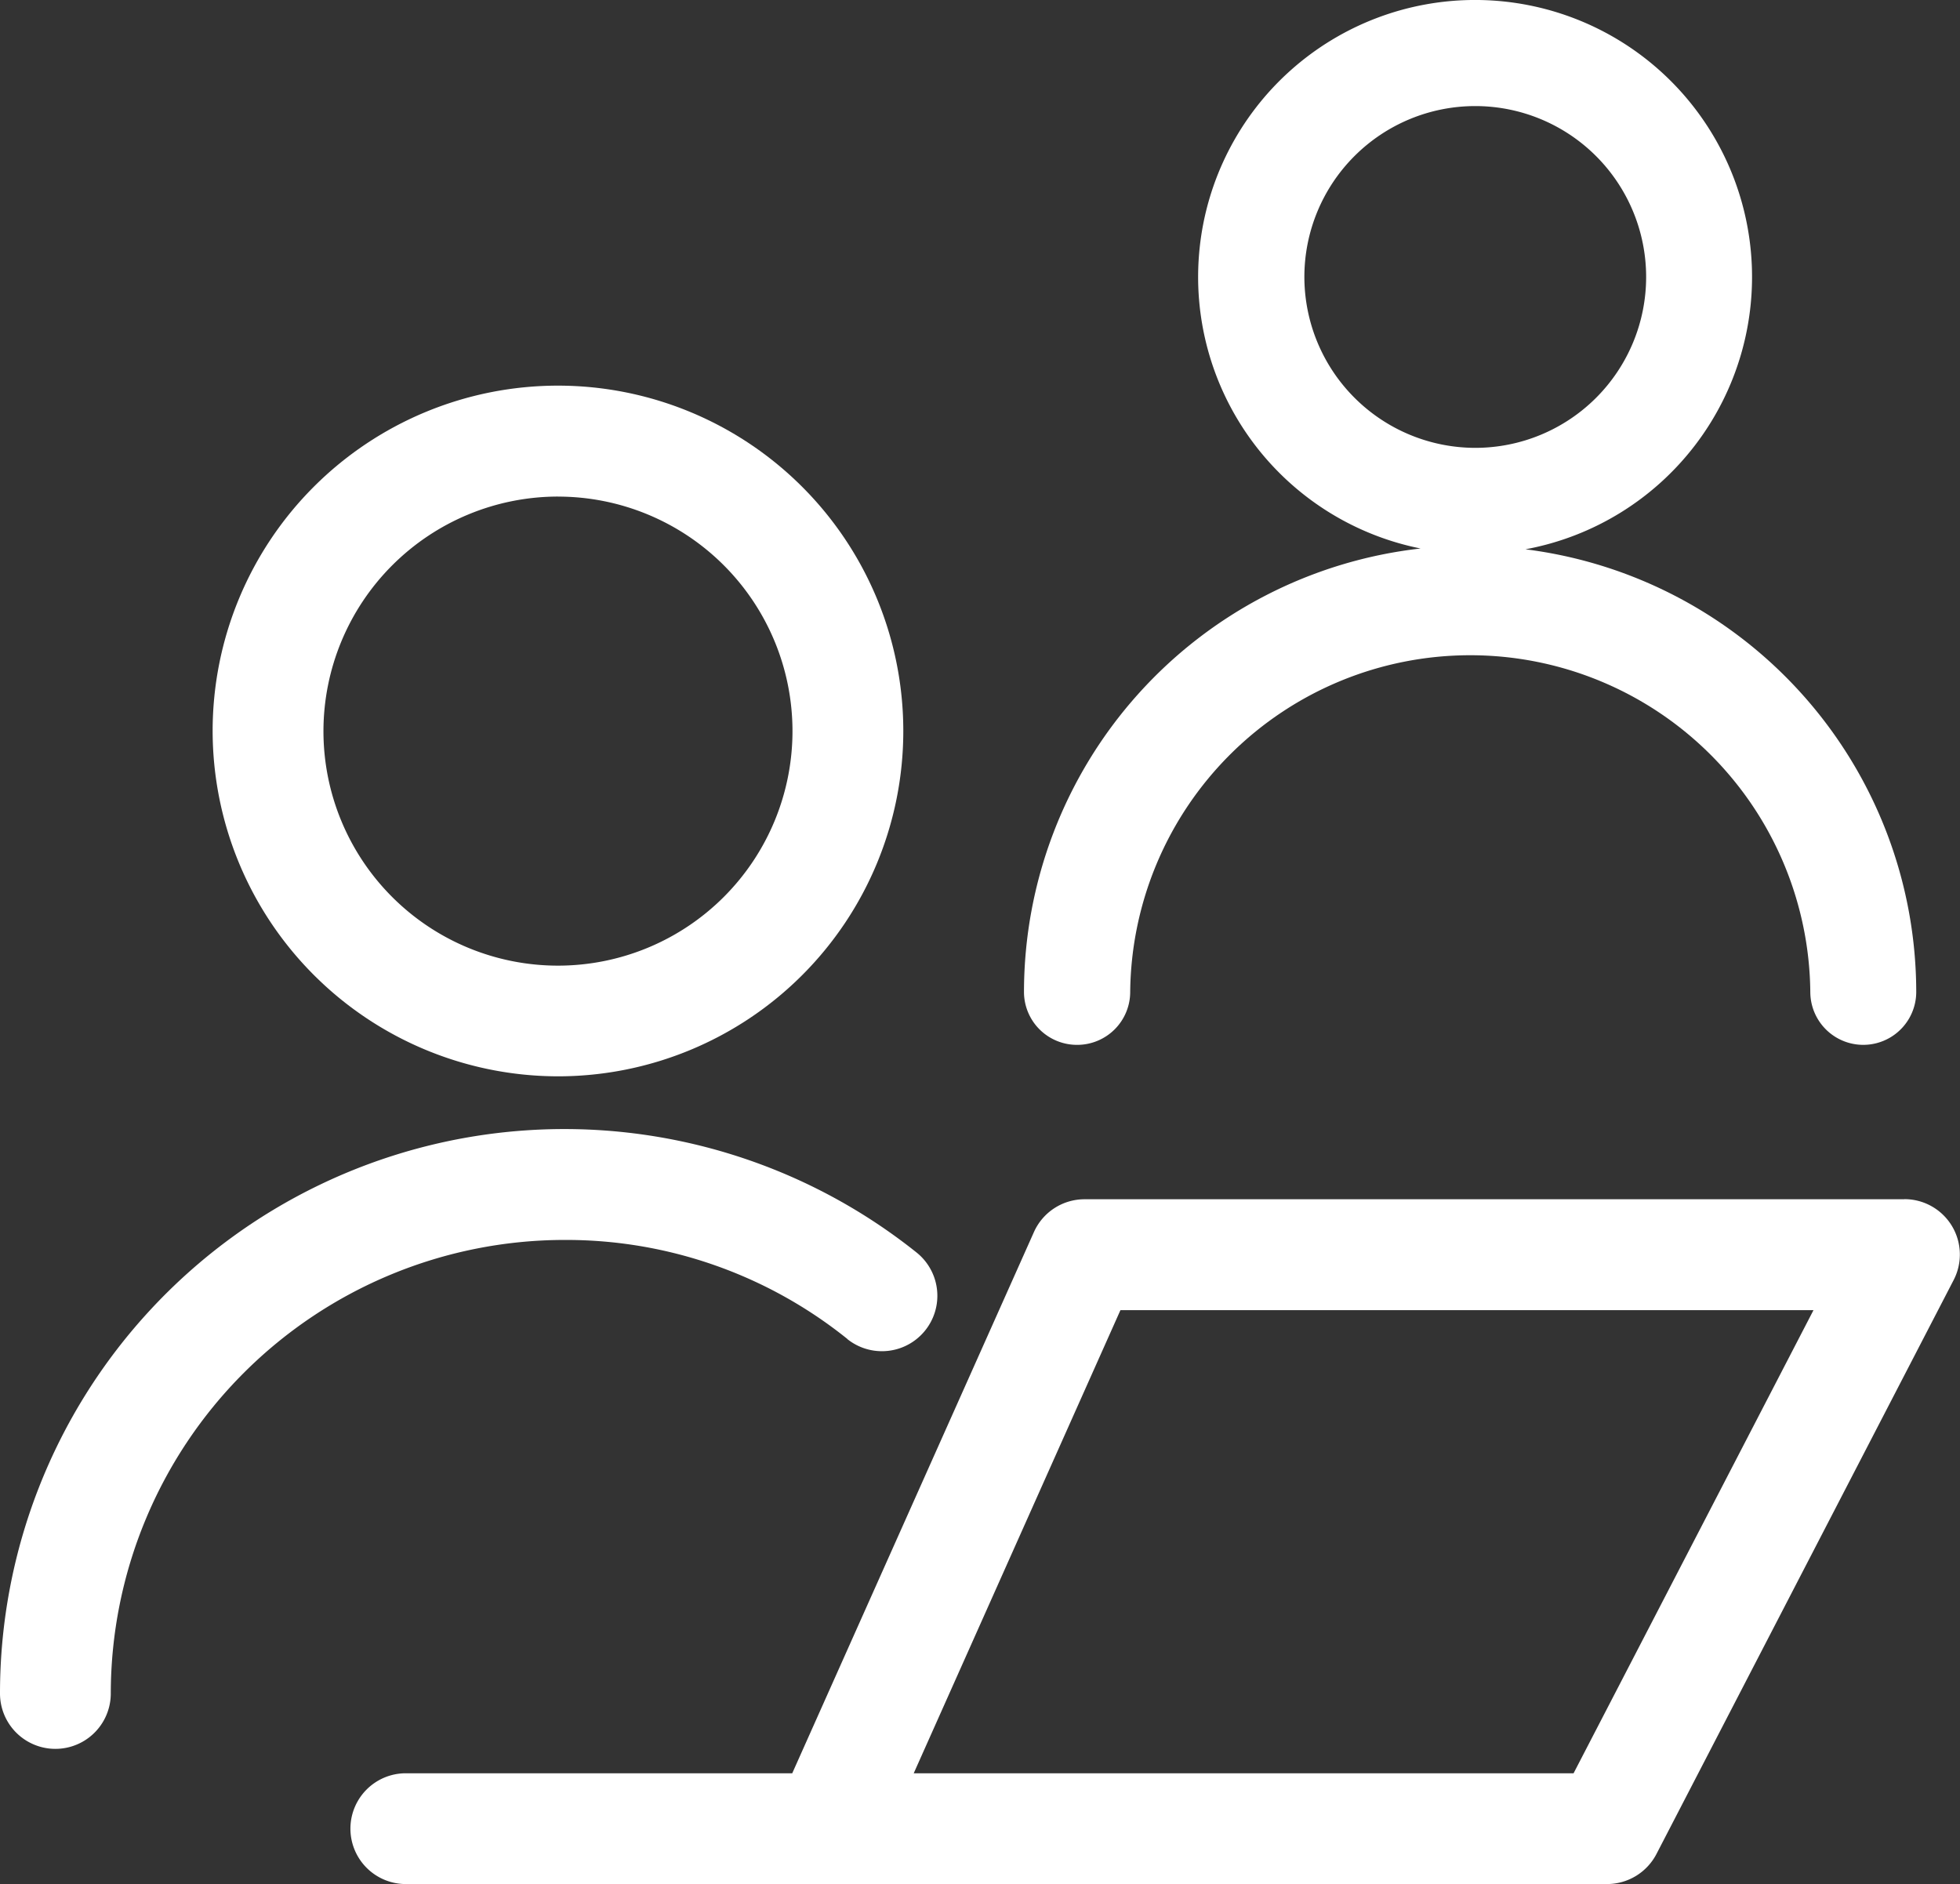
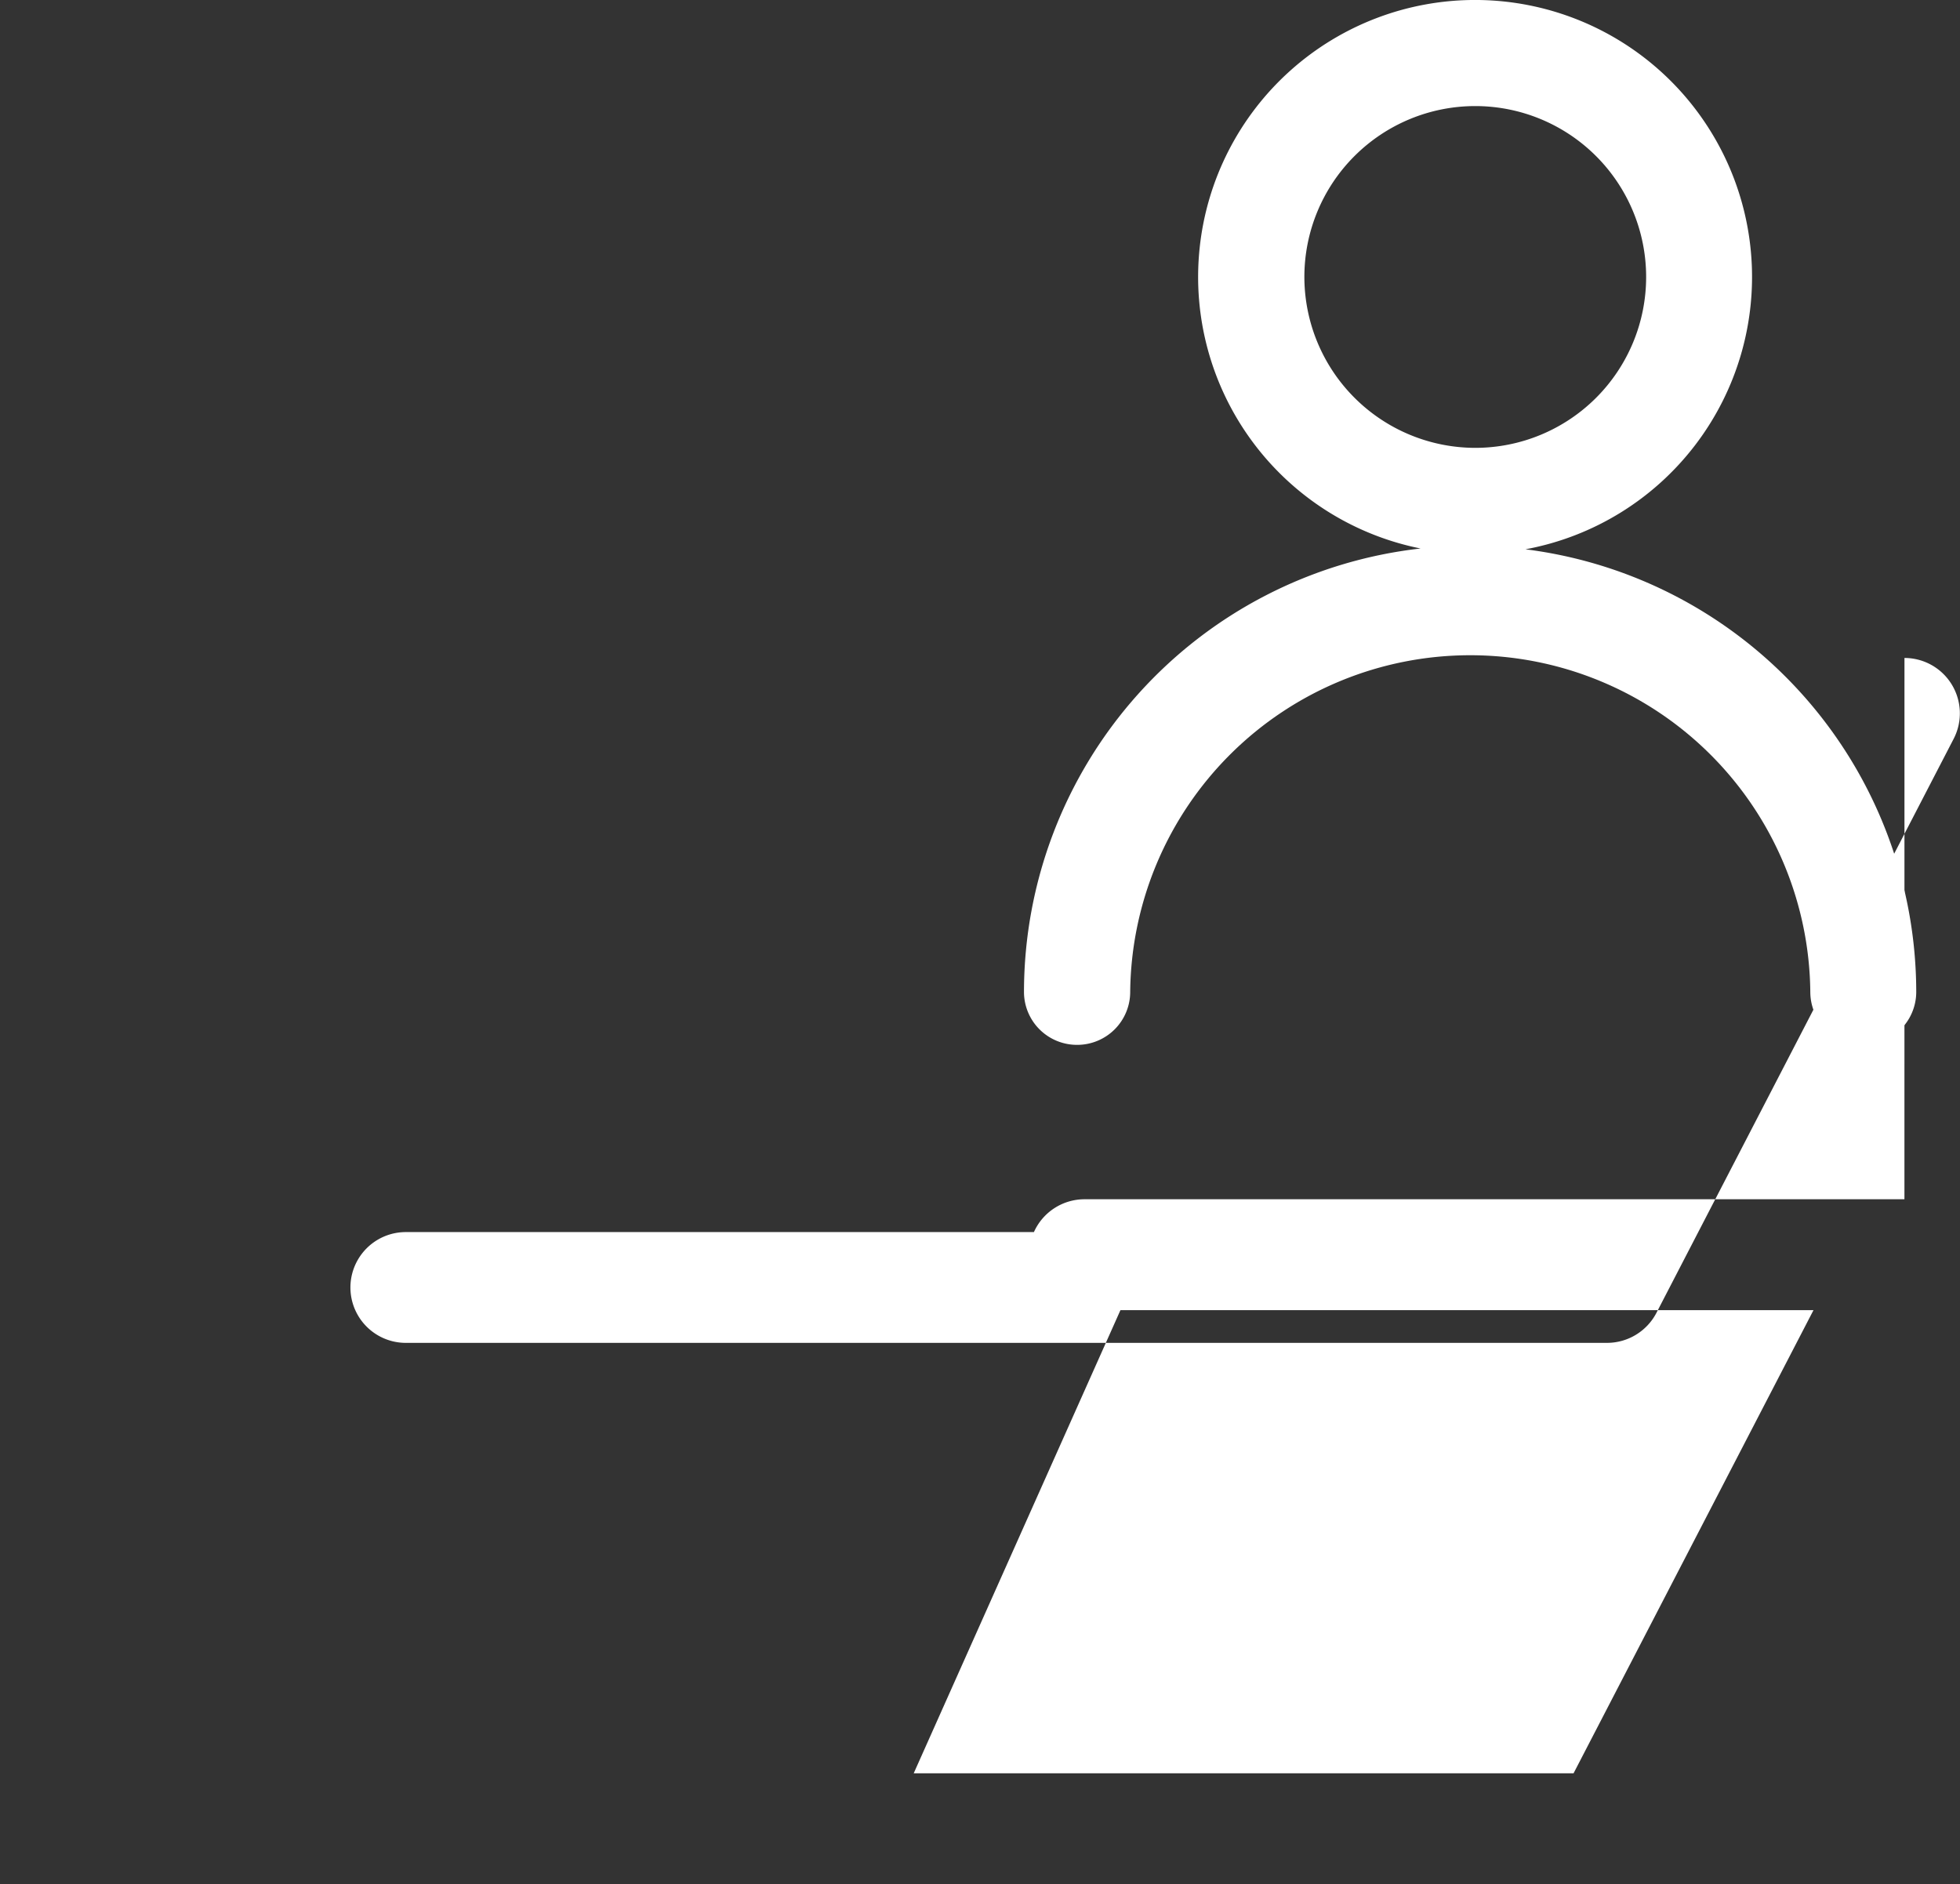
<svg xmlns="http://www.w3.org/2000/svg" id="icon_offset_other" width="56.615" height="54.426" viewBox="0 0 56.615 54.426">
  <rect x="0" y="0" width="56.615" height="54.426" fill="#333333" stroke="none" />
  <path id="パス_15404" data-name="パス 15404" d="M80.378,30.18a1.53,1.53,0,0,0,1.53-1.53,9.823,9.823,0,0,1,19.645,0,1.53,1.53,0,0,0,3.06,0A12.9,12.9,0,0,0,93.325,15.866a8,8,0,1,0-3.029-.023A12.9,12.9,0,0,0,78.84,28.65a1.53,1.53,0,0,0,1.53,1.53ZM86.939,8a4.936,4.936,0,1,1,4.936,4.936A4.942,4.942,0,0,1,86.939,8Z" transform="translate(-49.262 0)" fill="#fff" />
  <g id="グループ_3735" data-name="グループ 3735" transform="translate(0 11.139)">
-     <path id="パス_15405" data-name="パス 15405" d="M27.235,49.22a9.975,9.975,0,1,0-9.975-9.975A9.987,9.987,0,0,0,27.235,49.22Zm0-16.745a6.774,6.774,0,1,1-6.774,6.774A6.782,6.782,0,0,1,27.235,32.474Z" transform="translate(-11.118 -29.27)" fill="#fff" />
-     <path id="パス_15406" data-name="パス 15406" d="M25.595,91.763a1.6,1.6,0,1,0,2-2.5A16.3,16.3,0,0,0,1.12,102a1.6,1.6,0,0,0,3.2,0,13.114,13.114,0,0,1,13.1-13.1A12.963,12.963,0,0,1,25.6,91.763Z" transform="translate(-1.12 -64.224)" fill="#fff" />
-     <path id="パス_15407" data-name="パス 15407" d="M72.6,91.02H48.916a1.6,1.6,0,0,0-1.461.948L40.474,107.6H29.312a1.6,1.6,0,1,0,0,3.2h34.7a1.611,1.611,0,0,0,1.423-.864l8.586-16.582a1.6,1.6,0,0,0-1.42-2.337ZM63.043,107.6H43.983l5.971-13.377H69.973Z" transform="translate(-17.59 -67.519)" fill="#fff" />
+     <path id="パス_15407" data-name="パス 15407" d="M72.6,91.02H48.916a1.6,1.6,0,0,0-1.461.948H29.312a1.6,1.6,0,1,0,0,3.2h34.7a1.611,1.611,0,0,0,1.423-.864l8.586-16.582a1.6,1.6,0,0,0-1.42-2.337ZM63.043,107.6H43.983l5.971-13.377H69.973Z" transform="translate(-17.59 -67.519)" fill="#fff" />
  </g>
</svg>